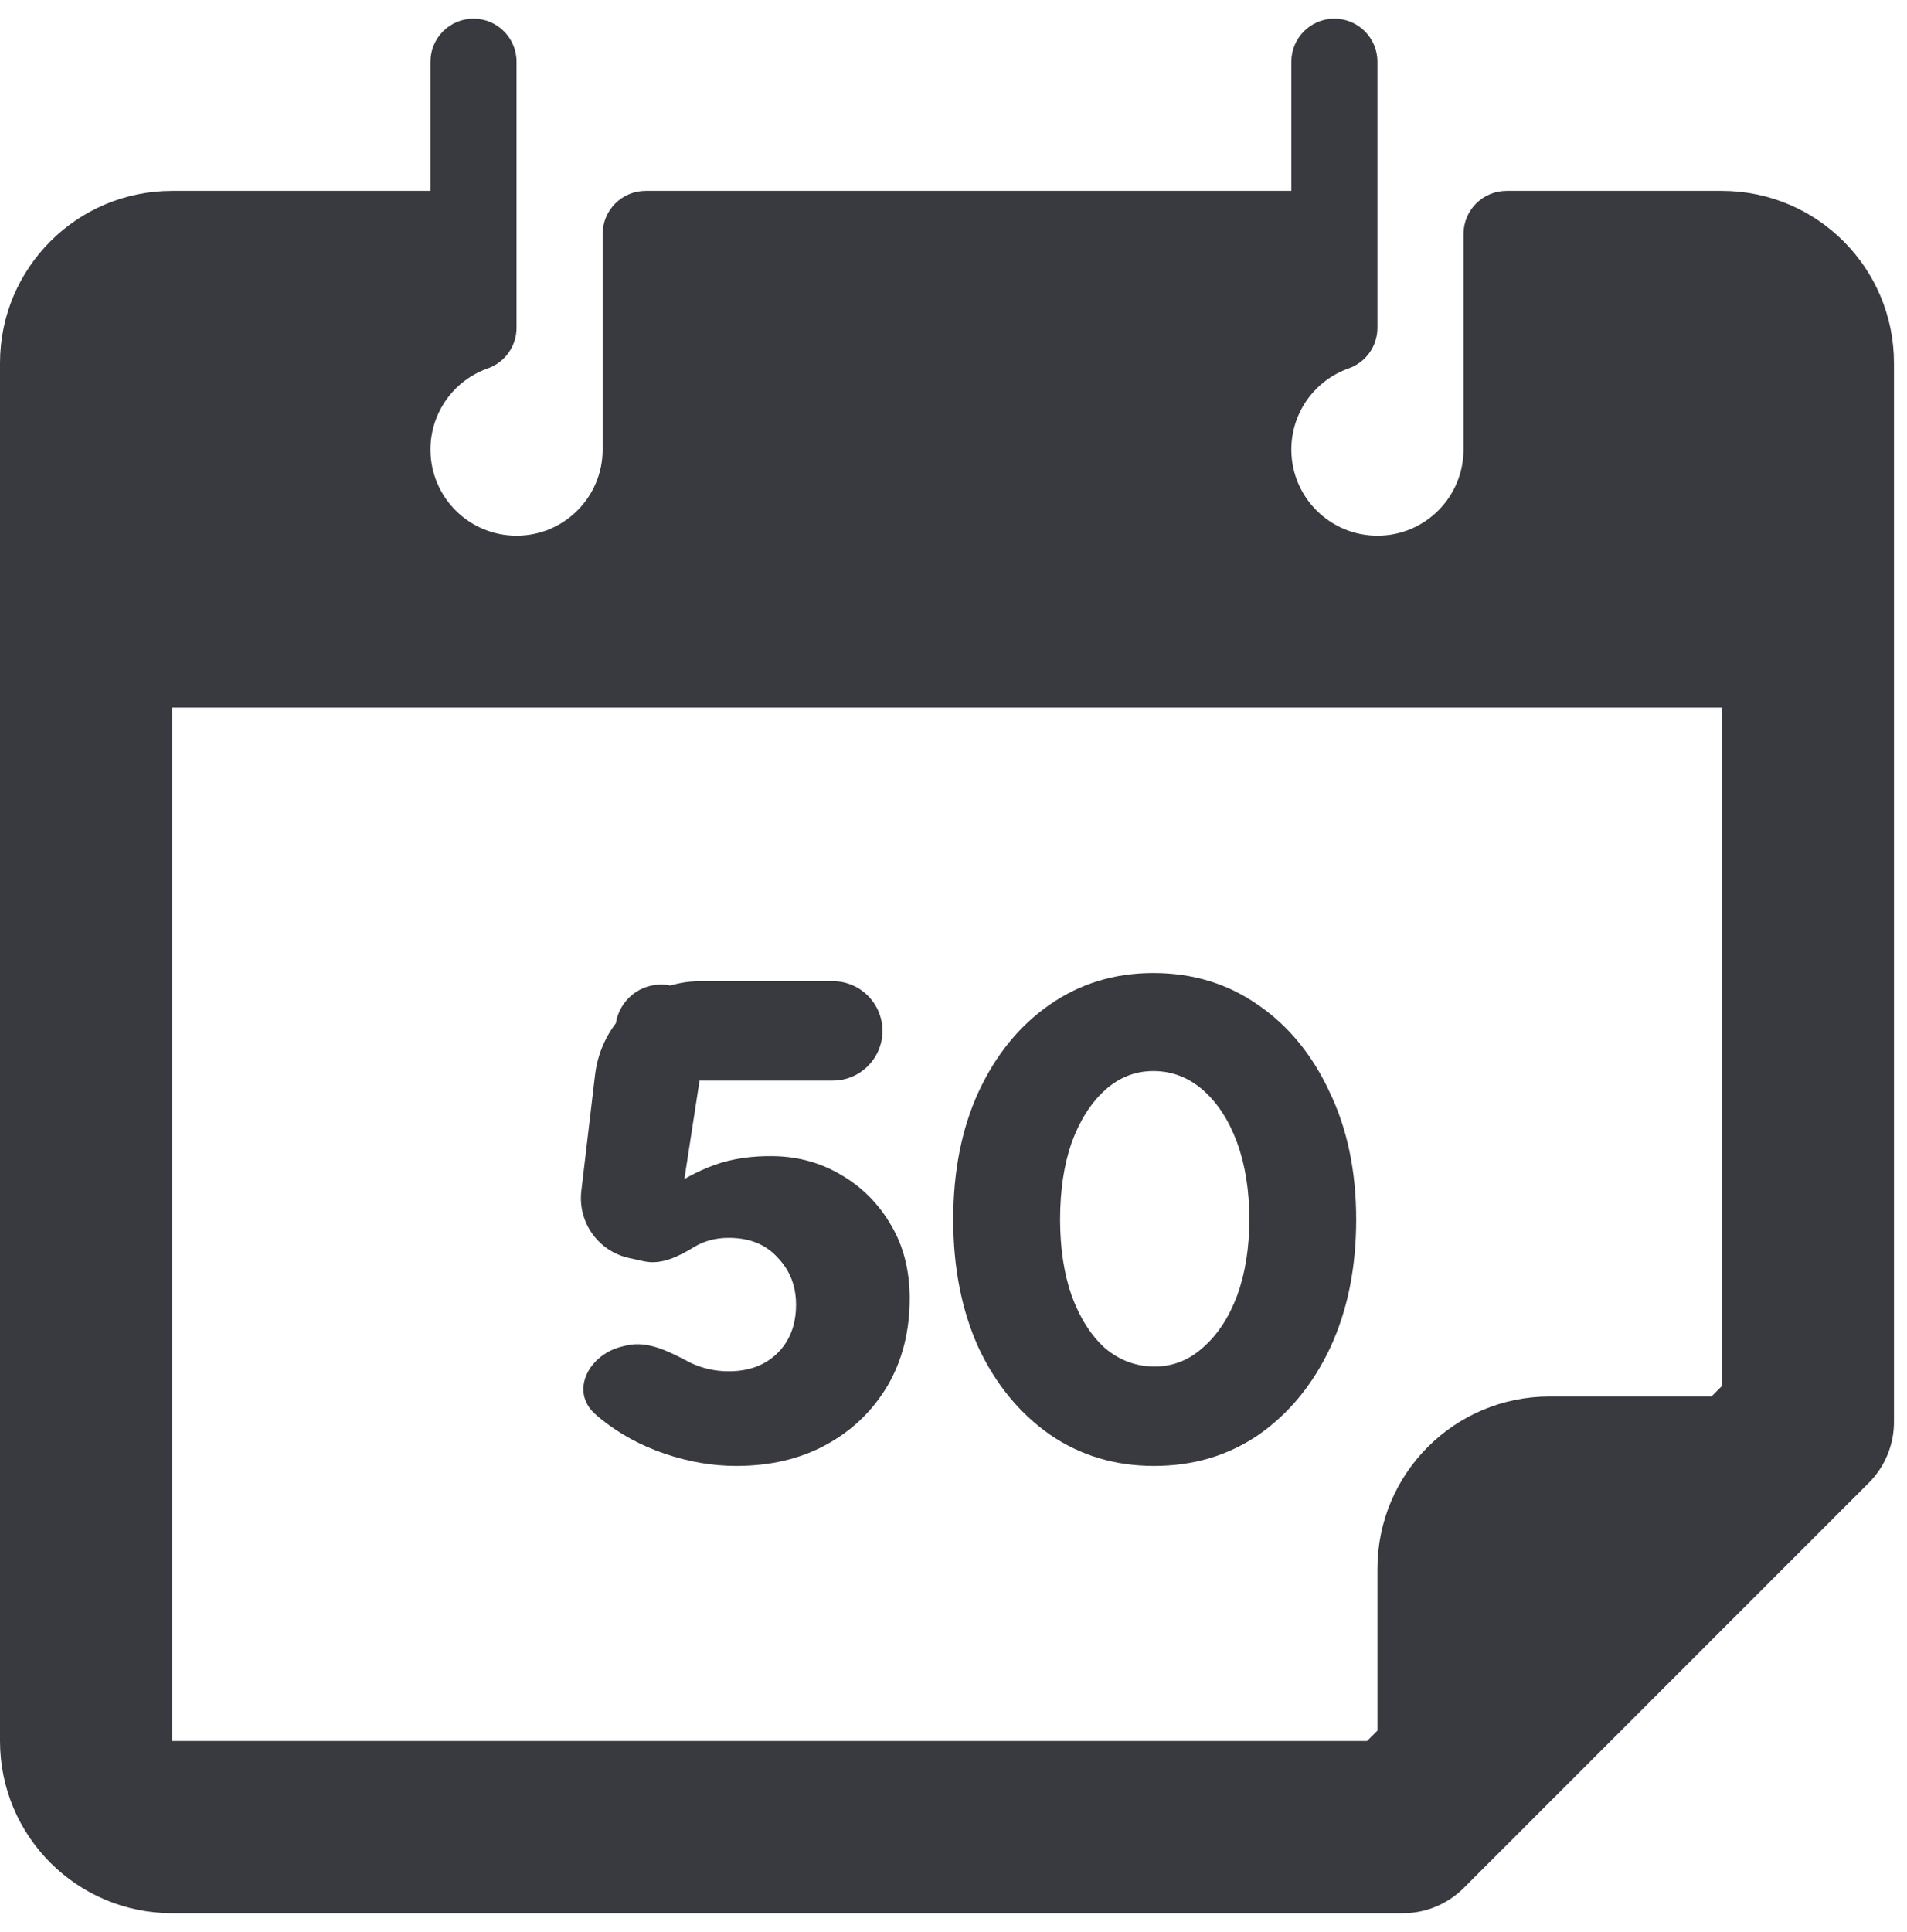
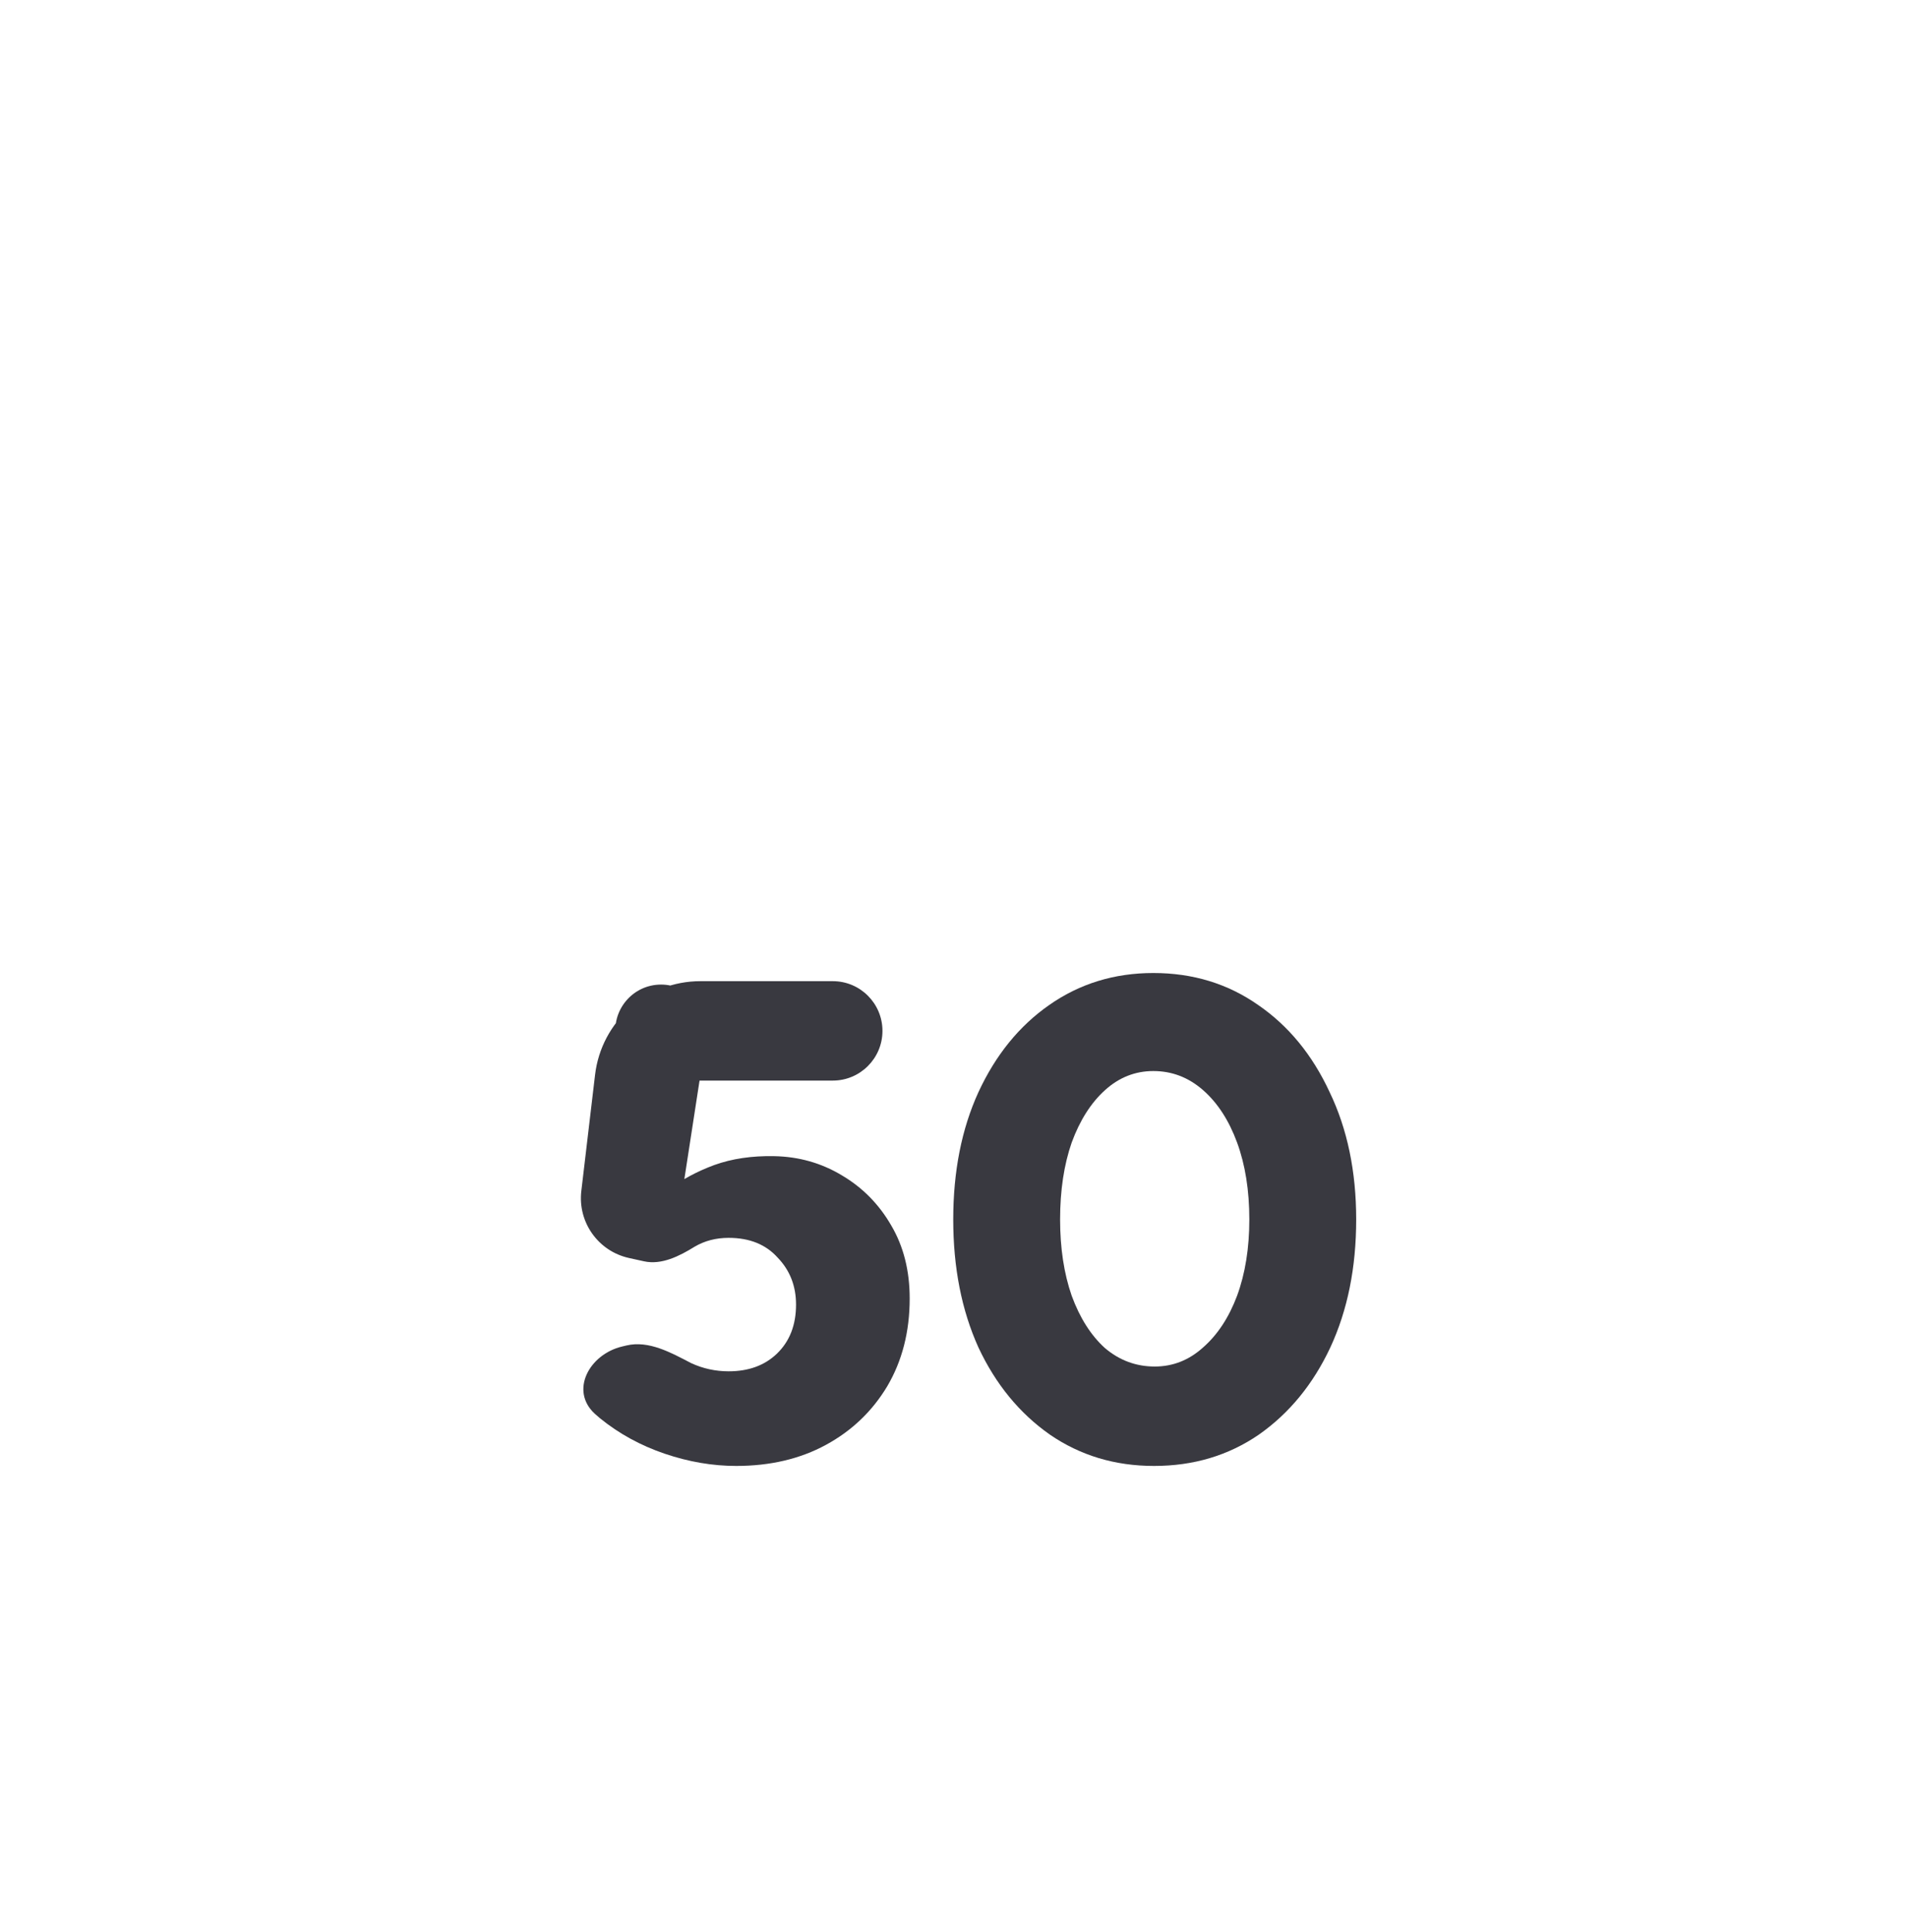
<svg xmlns="http://www.w3.org/2000/svg" width="79" height="80" viewBox="0 0 79 80" fill="none">
  <path d="M30.495 60.71C29.518 60.71 28.531 60.541 27.535 60.203C26.538 59.864 25.645 59.376 24.856 58.736C24.781 58.674 24.708 58.611 24.638 58.546C23.601 57.593 24.406 56.087 25.776 55.763L25.952 55.721C26.875 55.503 27.793 56.015 28.634 56.453C29.123 56.678 29.64 56.791 30.185 56.791C31.012 56.791 31.679 56.547 32.187 56.058C32.713 55.55 32.977 54.874 32.977 54.028C32.977 53.257 32.723 52.608 32.215 52.082C31.726 51.537 31.05 51.264 30.185 51.264C29.659 51.264 29.189 51.387 28.775 51.631C28.145 52.021 27.405 52.395 26.681 52.236L26.055 52.098C24.782 51.817 23.929 50.617 24.082 49.322L24.651 44.513C24.913 42.301 26.788 40.634 29.015 40.634H34.499C35.636 40.634 36.557 41.556 36.557 42.693C36.557 43.829 35.636 44.751 34.499 44.751H27.498C26.539 44.751 25.716 44.066 25.543 43.124L25.522 43.013C25.308 41.849 26.201 40.775 27.385 40.775C28.546 40.775 29.433 41.81 29.256 42.958L28.003 51.083C27.918 51.637 27.378 52.001 26.832 51.874C26.236 51.734 25.941 51.088 26.322 50.608C26.35 50.573 26.378 50.538 26.407 50.503C26.745 50.071 27.177 49.657 27.704 49.262C28.249 48.849 28.879 48.511 29.593 48.247C30.326 47.984 31.153 47.862 32.074 47.881C33.089 47.9 34.02 48.163 34.866 48.67C35.73 49.178 36.416 49.873 36.924 50.757C37.432 51.621 37.685 52.627 37.685 53.774C37.685 55.146 37.375 56.359 36.755 57.411C36.135 58.445 35.289 59.253 34.217 59.836C33.146 60.419 31.905 60.71 30.495 60.71Z" fill="#393940" />
  <path d="M47.807 60.71C46.191 60.71 44.753 60.278 43.493 59.413C42.234 58.53 41.247 57.327 40.533 55.804C39.837 54.263 39.489 52.496 39.489 50.503C39.489 48.511 39.837 46.753 40.533 45.23C41.247 43.689 42.224 42.486 43.465 41.621C44.725 40.738 46.163 40.296 47.779 40.296C49.415 40.296 50.862 40.738 52.122 41.621C53.381 42.486 54.368 43.689 55.082 45.23C55.815 46.753 56.182 48.511 56.182 50.503C56.182 52.496 55.825 54.263 55.11 55.804C54.396 57.327 53.409 58.53 52.15 59.413C50.89 60.278 49.443 60.71 47.807 60.71ZM47.836 56.593C48.588 56.593 49.255 56.33 49.838 55.804C50.439 55.278 50.909 54.563 51.248 53.661C51.586 52.74 51.755 51.687 51.755 50.503C51.755 49.3 51.586 48.238 51.248 47.317C50.909 46.396 50.439 45.672 49.838 45.146C49.236 44.619 48.55 44.356 47.779 44.356C47.027 44.356 46.36 44.619 45.777 45.146C45.195 45.672 44.734 46.396 44.396 47.317C44.076 48.238 43.916 49.3 43.916 50.503C43.916 51.687 44.076 52.74 44.396 53.661C44.734 54.582 45.195 55.306 45.777 55.832C46.379 56.34 47.065 56.593 47.836 56.593Z" fill="#393940" />
-   <path d="M71.327 7.905H62.411C61.427 7.905 60.628 8.704 60.628 9.688V18.604C60.635 20.573 59.045 22.178 57.076 22.185C55.108 22.192 53.503 20.602 53.495 18.633C53.488 17.11 54.448 15.755 55.885 15.252C56.591 14.995 57.062 14.328 57.062 13.576V2.556C57.062 1.571 56.263 0.772 55.279 0.772C54.294 0.772 53.495 1.571 53.495 2.556V7.905H26.748C25.763 7.905 24.965 8.704 24.965 9.688V18.604C24.972 20.573 23.381 22.178 21.413 22.185C19.444 22.192 17.839 20.602 17.832 18.633C17.825 17.11 18.784 15.755 20.221 15.252C20.927 14.995 21.398 14.328 21.398 13.576V2.556C21.398 1.571 20.599 0.772 19.615 0.772C18.631 0.772 17.832 1.571 17.832 2.556V7.905H7.133C3.192 7.905 0 11.097 0 15.038V72.1C0 76.041 3.192 79.233 7.133 79.233H58.096C59.045 79.24 59.954 78.865 60.628 78.198L77.426 61.401C78.093 60.727 78.467 59.817 78.46 58.869V15.038C78.46 11.097 75.268 7.905 71.327 7.905ZM7.133 72.1V29.303H71.327V57.406L70.899 57.834H64.195C60.254 57.834 57.062 61.026 57.062 64.967V71.672L56.634 72.1H7.133Z" fill="#393940" />
</svg>